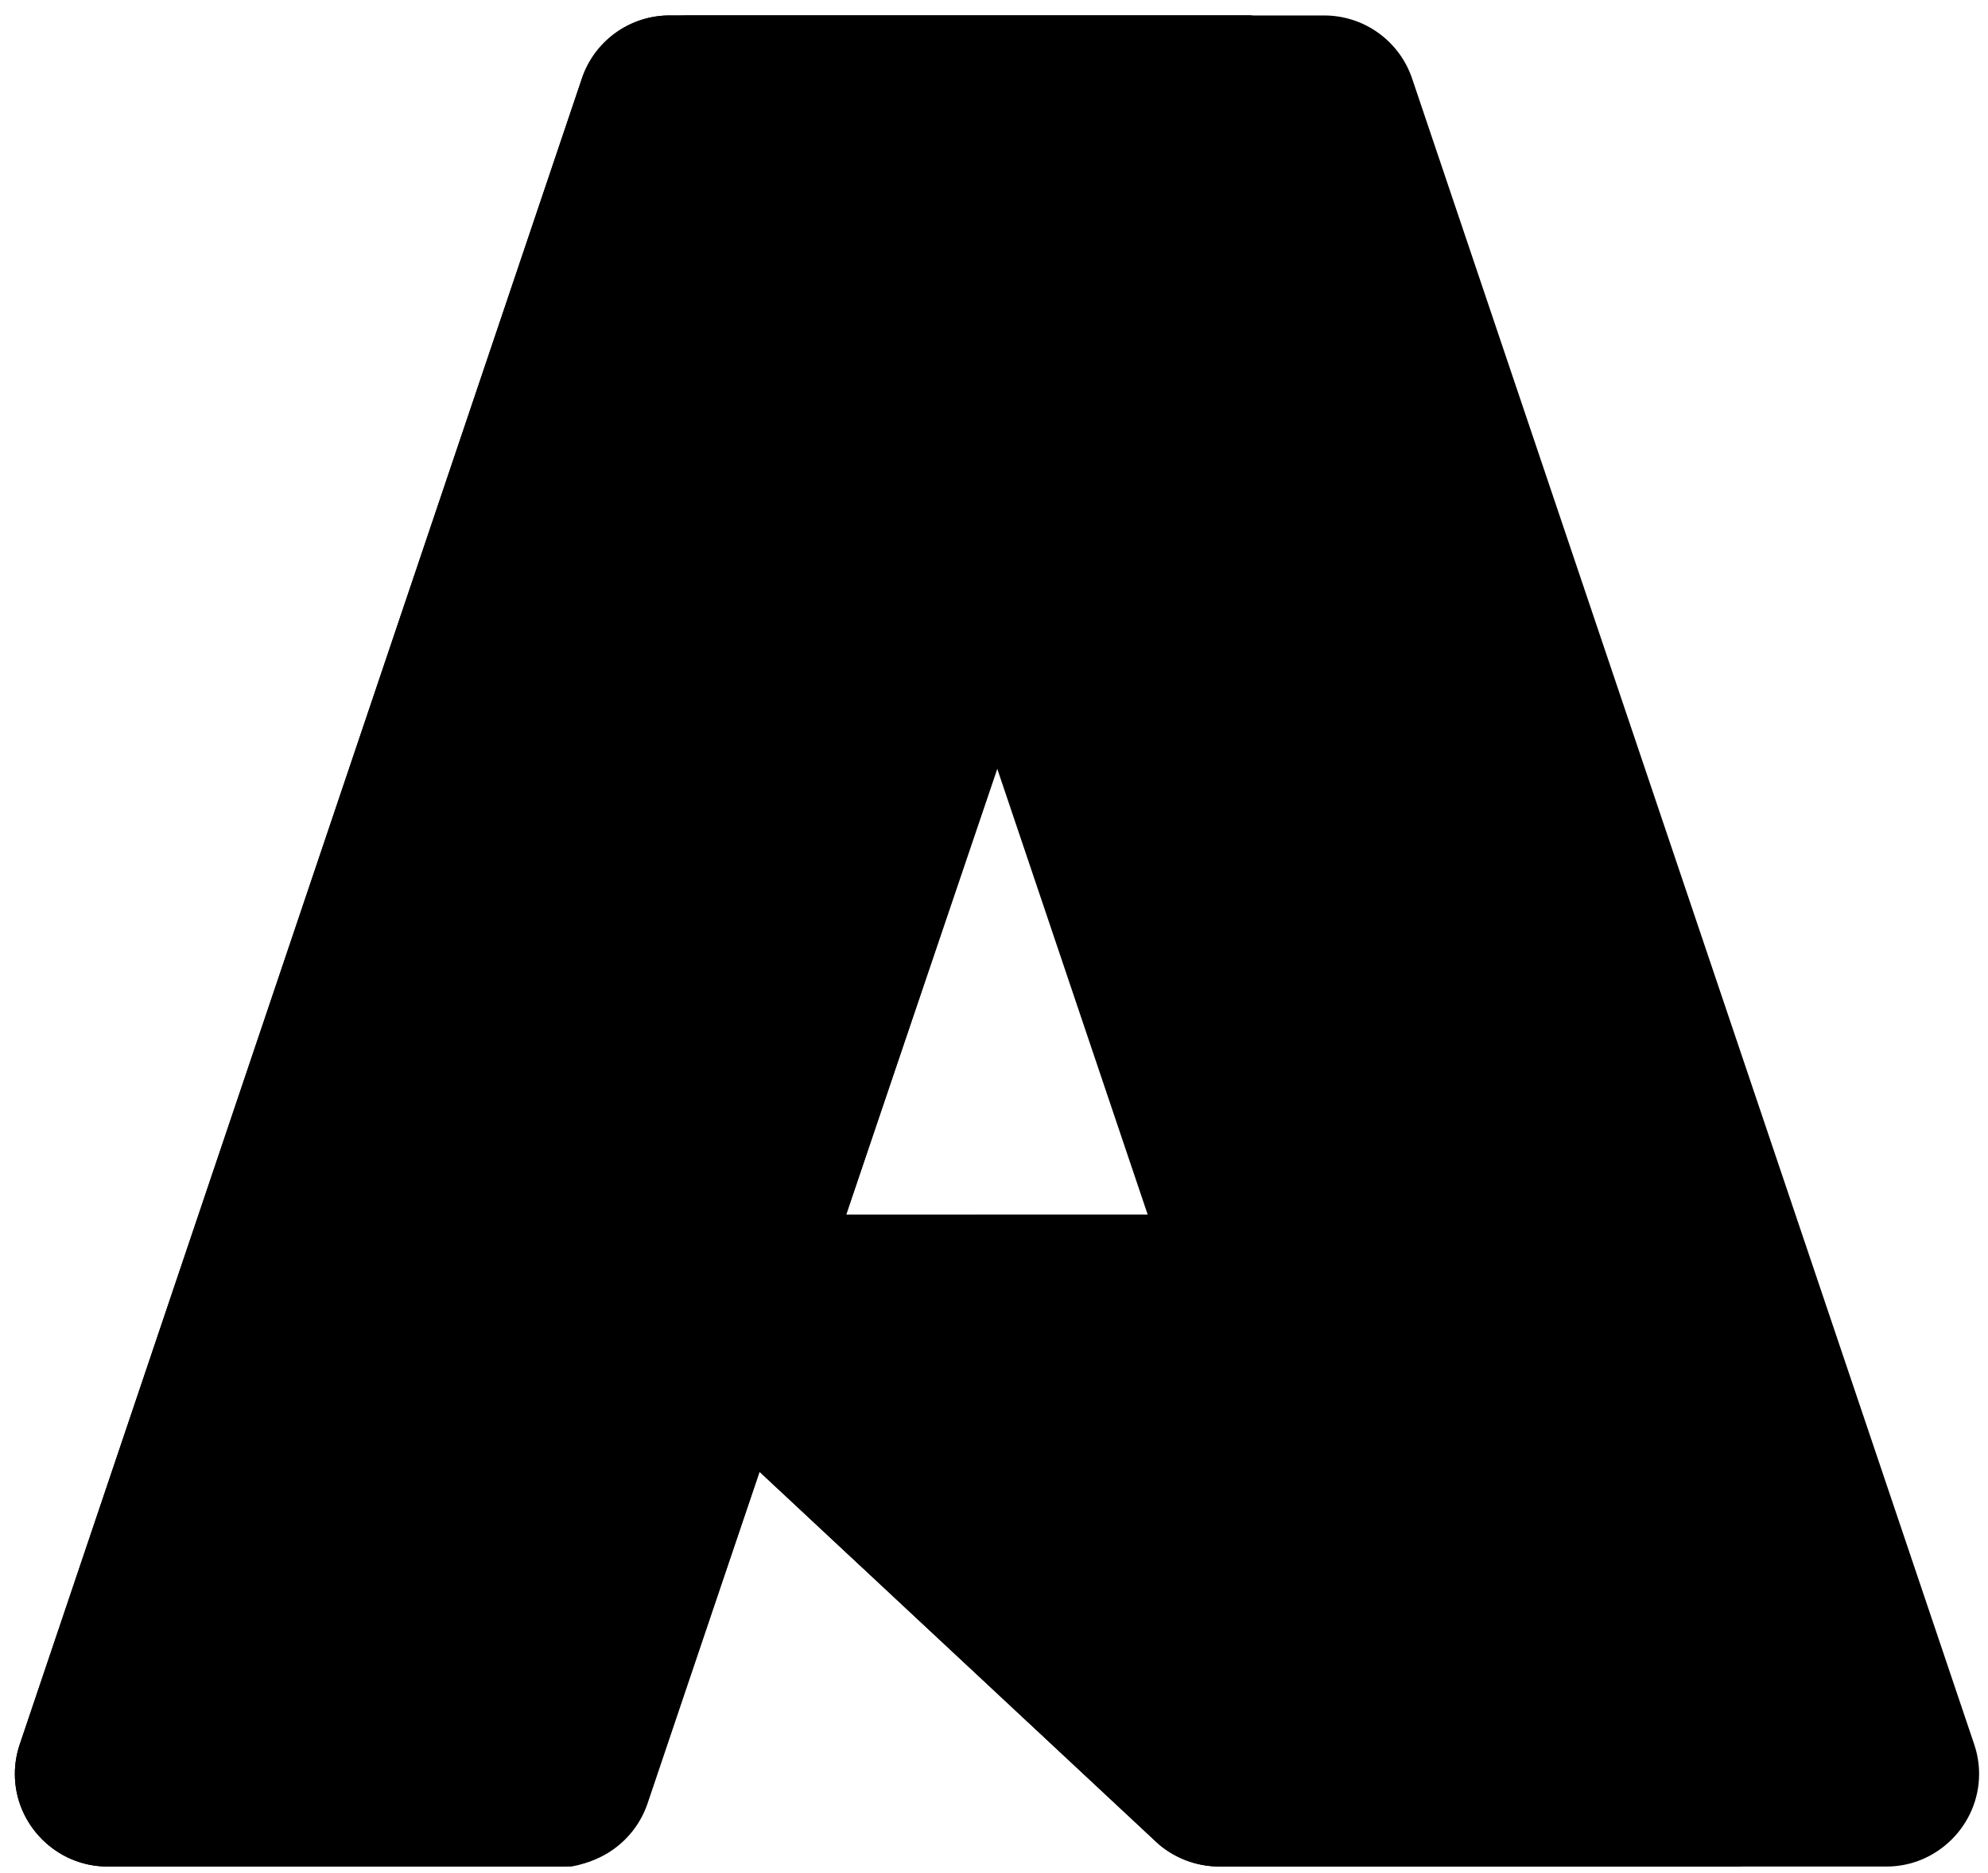
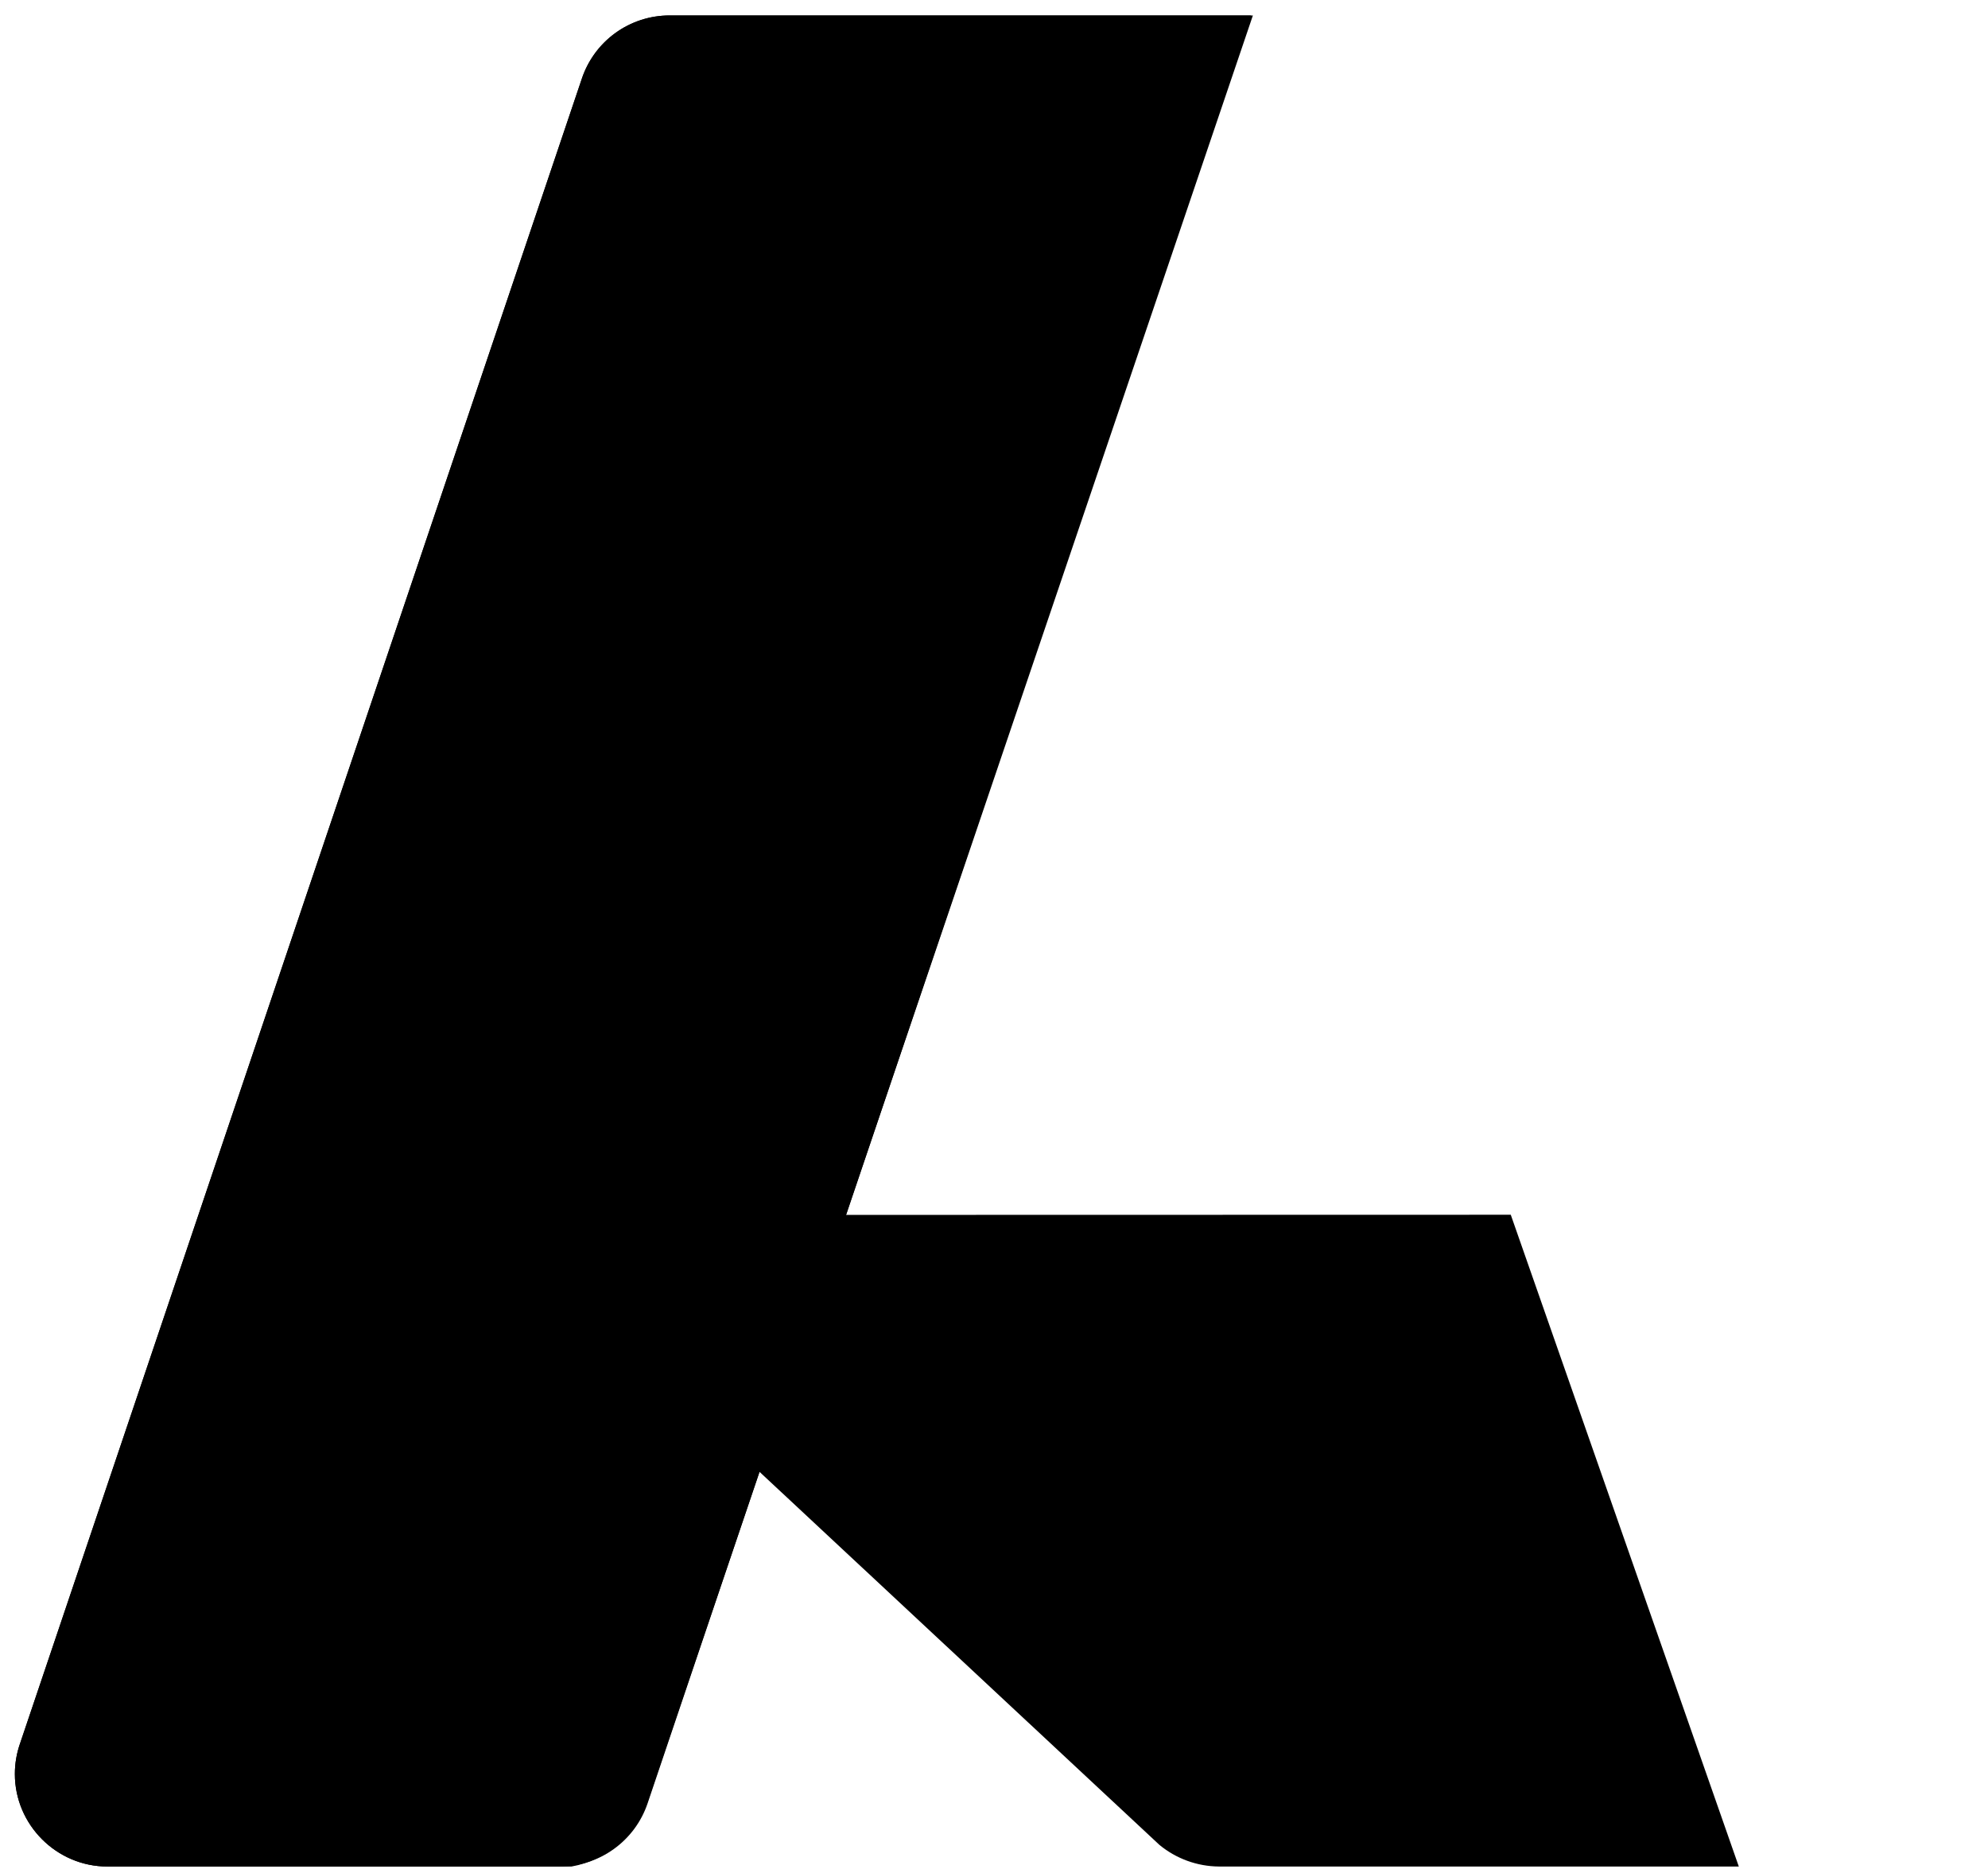
<svg xmlns="http://www.w3.org/2000/svg" width="69" height="65" viewBox="0 0 69 65" fill="none">
  <path d="M23.243 0.537H43.416L22.475 62.586C22.259 63.223 21.849 63.776 21.302 64.168C20.756 64.561 20.1 64.772 19.427 64.773H3.727C1.965 64.773 0.516 63.324 0.516 61.562C0.516 61.213 0.573 60.866 0.684 60.536L20.195 2.725C20.411 2.088 20.821 1.534 21.368 1.141C21.915 0.749 22.57 0.537 23.243 0.536V0.537Z" fill="black" />
-   <path d="M52.558 42.155H20.566C19.754 42.155 19.086 42.824 19.086 43.636C19.086 44.047 19.257 44.439 19.557 44.719L40.113 63.905C40.712 64.463 41.499 64.774 42.318 64.773H60.432L52.558 42.155Z" fill="black" />
  <path d="M23.239 0.537C22.559 0.535 21.895 0.751 21.346 1.152C20.797 1.553 20.39 2.119 20.184 2.767L0.704 60.483C0.579 60.83 0.515 61.197 0.516 61.566C0.516 63.325 1.964 64.773 3.723 64.773H19.837C20.436 64.666 20.997 64.401 21.461 64.006C21.925 63.612 22.276 63.101 22.479 62.526L26.363 51.078L40.239 64.02C40.821 64.501 41.55 64.767 42.305 64.773H60.351L52.436 42.155L29.363 42.16L43.485 0.537H23.239Z" fill="black" />
-   <path d="M49.011 2.722C48.795 2.086 48.385 1.533 47.839 1.141C47.294 0.749 46.639 0.538 45.967 0.537H23.484C24.156 0.538 24.811 0.749 25.357 1.141C25.902 1.533 26.312 2.086 26.528 2.722L46.039 60.535C46.151 60.866 46.208 61.212 46.208 61.562C46.208 63.324 44.758 64.774 42.996 64.774H65.48C67.241 64.774 68.691 63.324 68.691 61.562C68.691 61.212 68.634 60.866 68.522 60.535L49.011 2.722Z" fill="black" />
</svg>